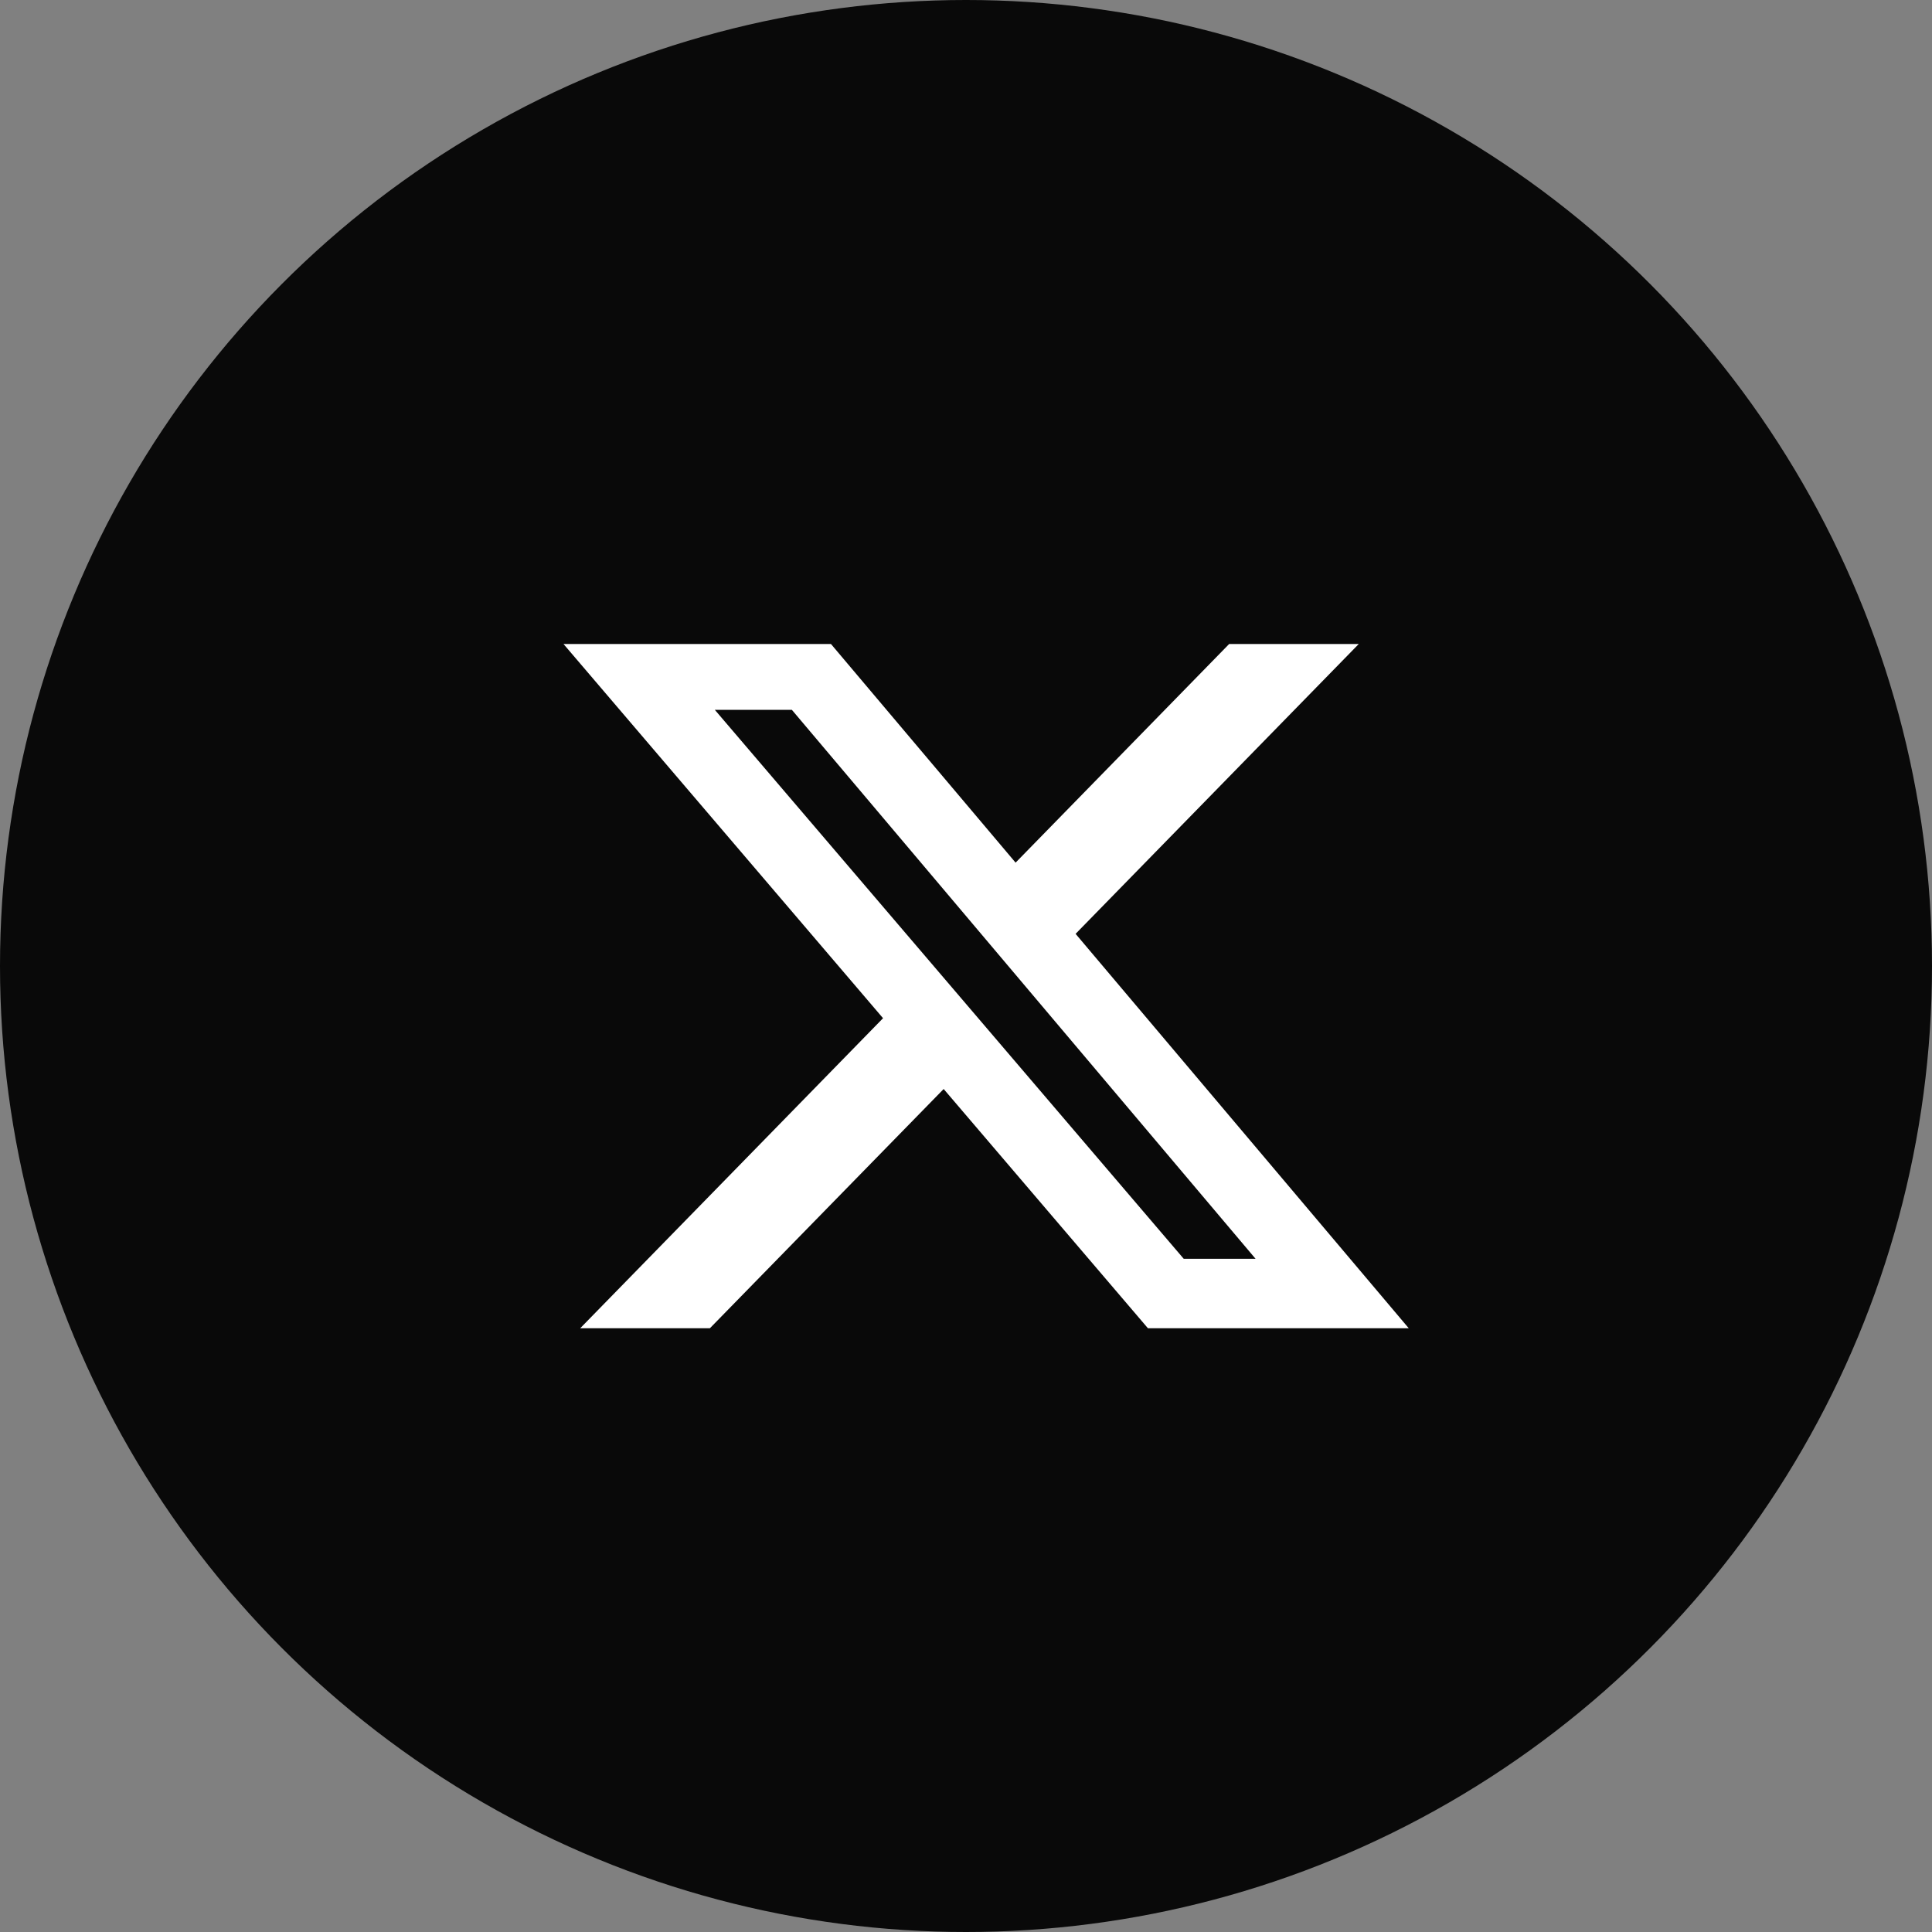
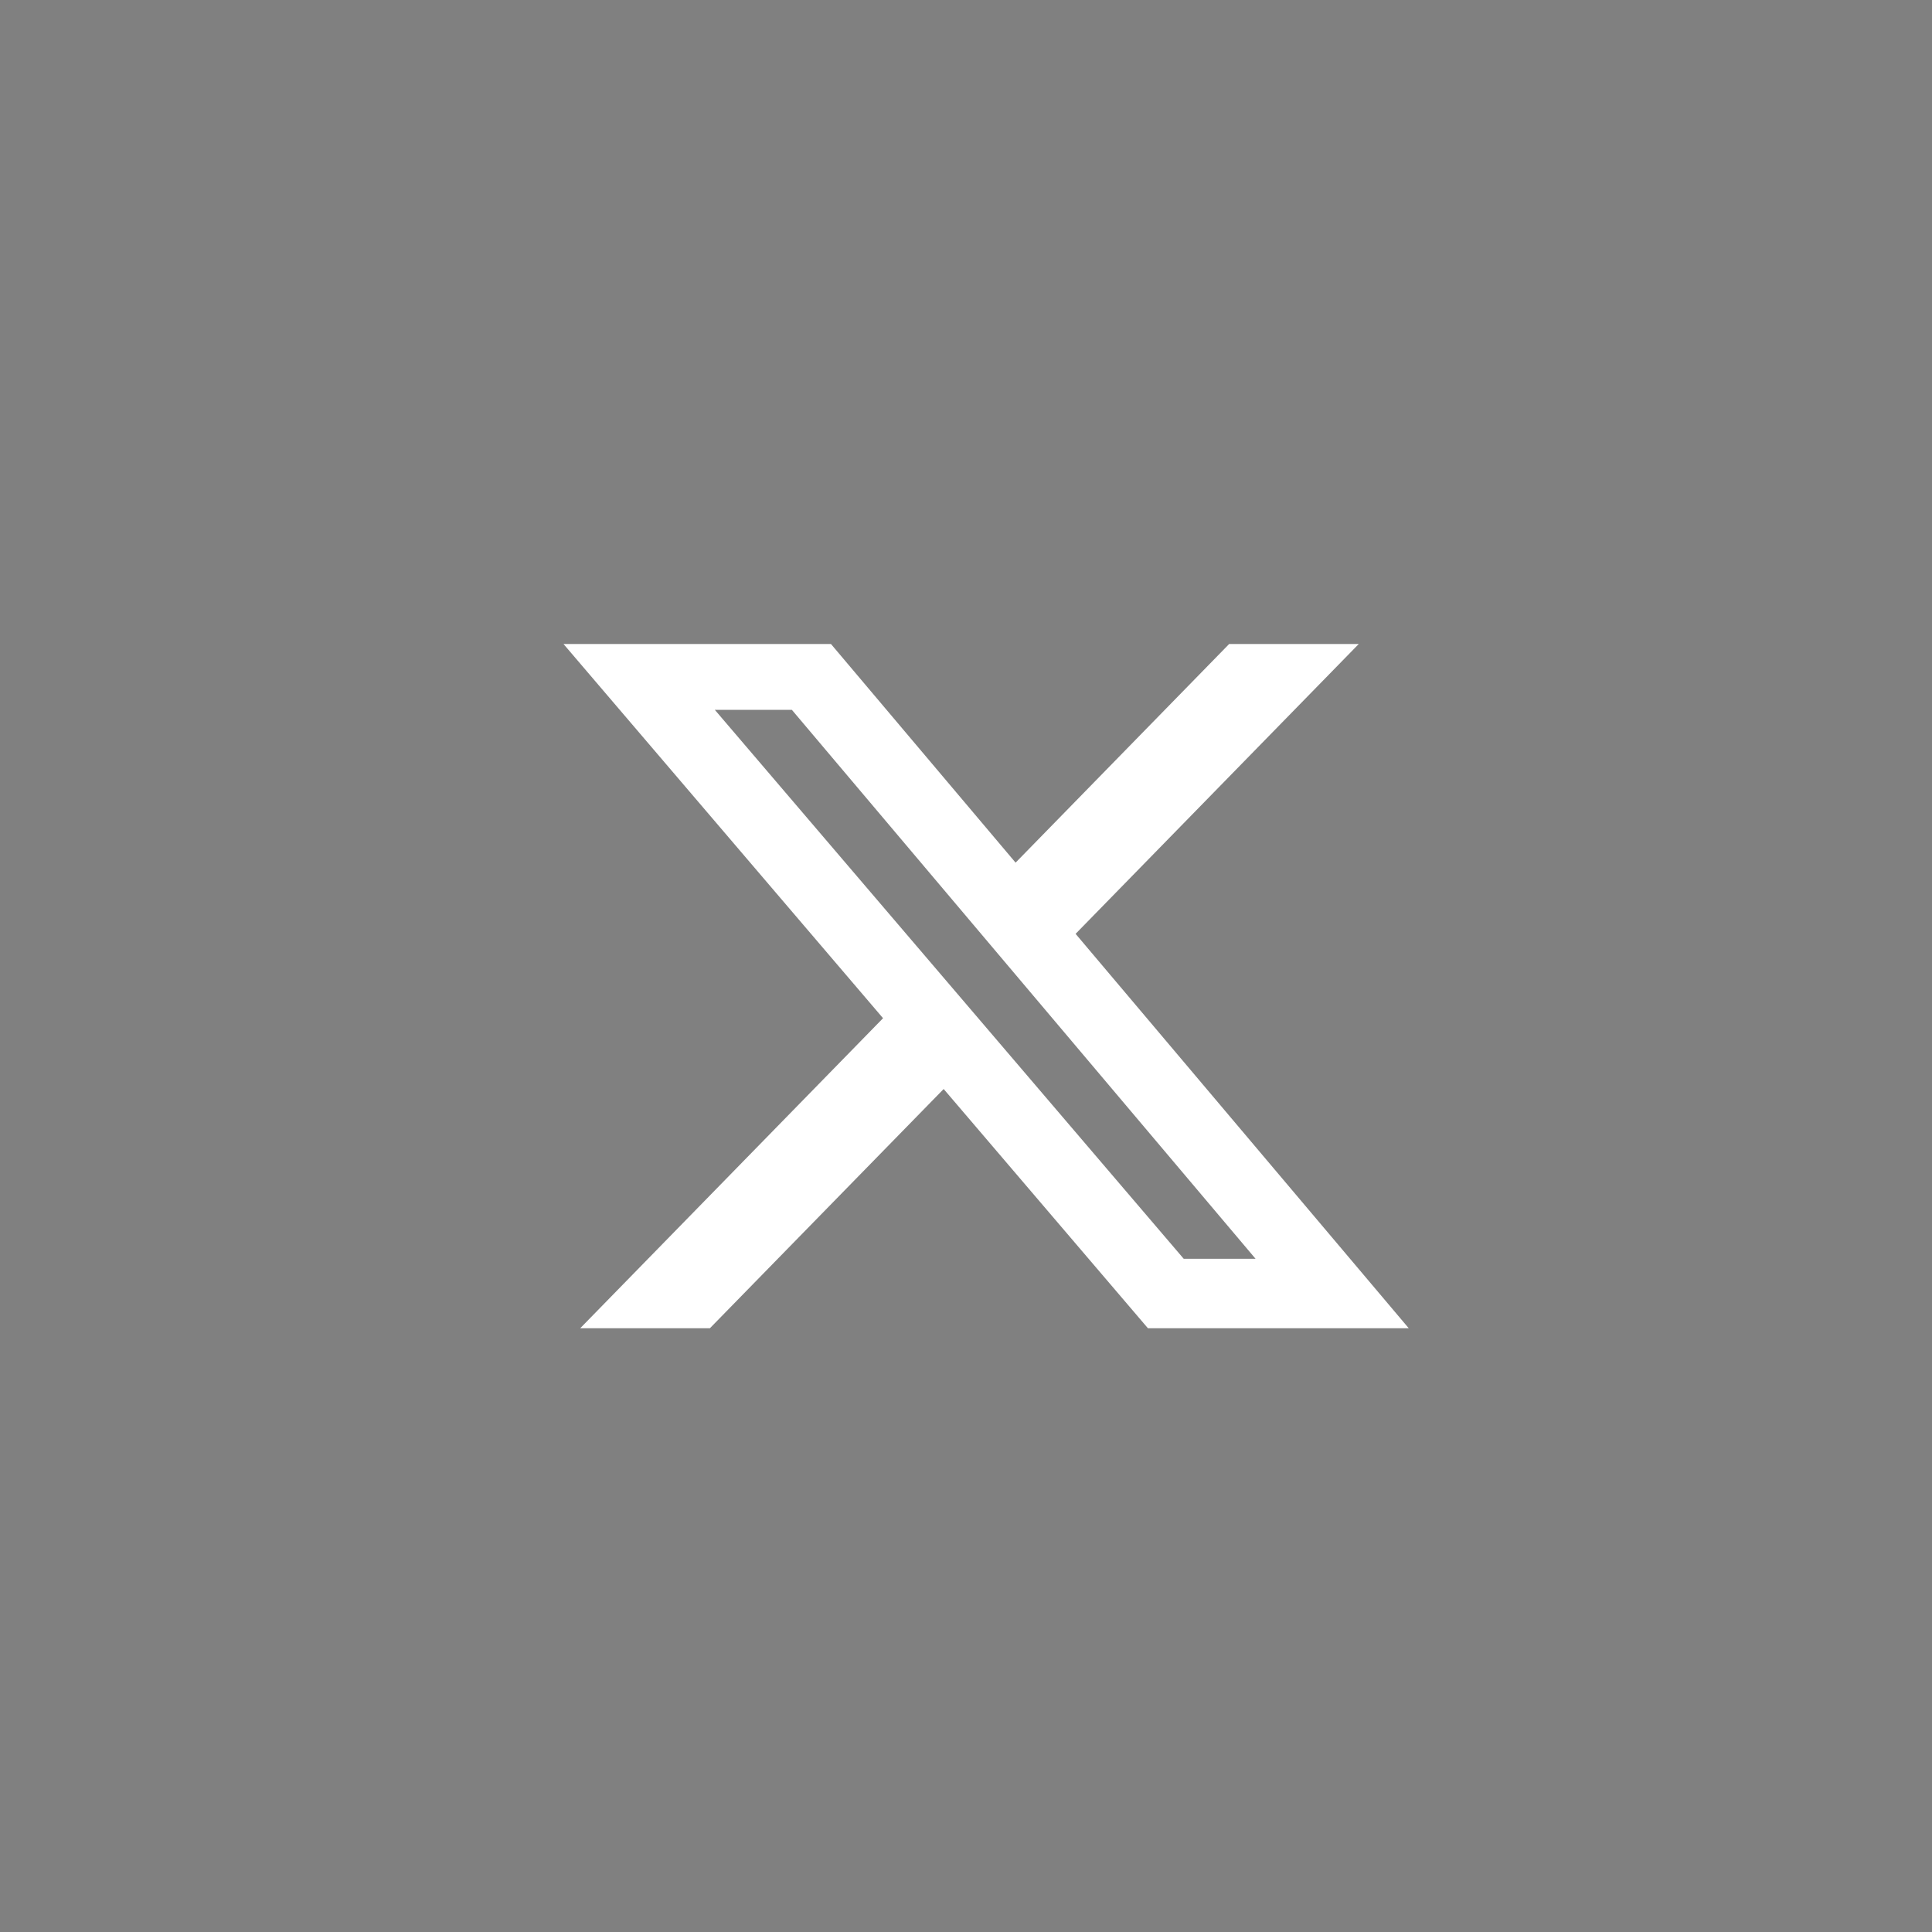
<svg xmlns="http://www.w3.org/2000/svg" width="48" height="48" viewBox="0 0 48 48" fill="none">
  <rect x="0" y="0" width="48" height="48" fill="#808080" stroke="none" />
  <g id="Group 346">
-     <circle id="Ellipse 20" cx="24" cy="24" r="24" fill="#090909" />
    <path id="Vector" d="M30.538 16H33.758L26.723 23.201L35 33H28.52L23.445 27.056L17.637 33H14.415L21.939 25.297L14 16H20.645L25.232 21.432L30.538 16ZM29.409 31.274H31.194L19.674 17.636H17.76L29.409 31.274Z" fill="white" />
  </g>
</svg>